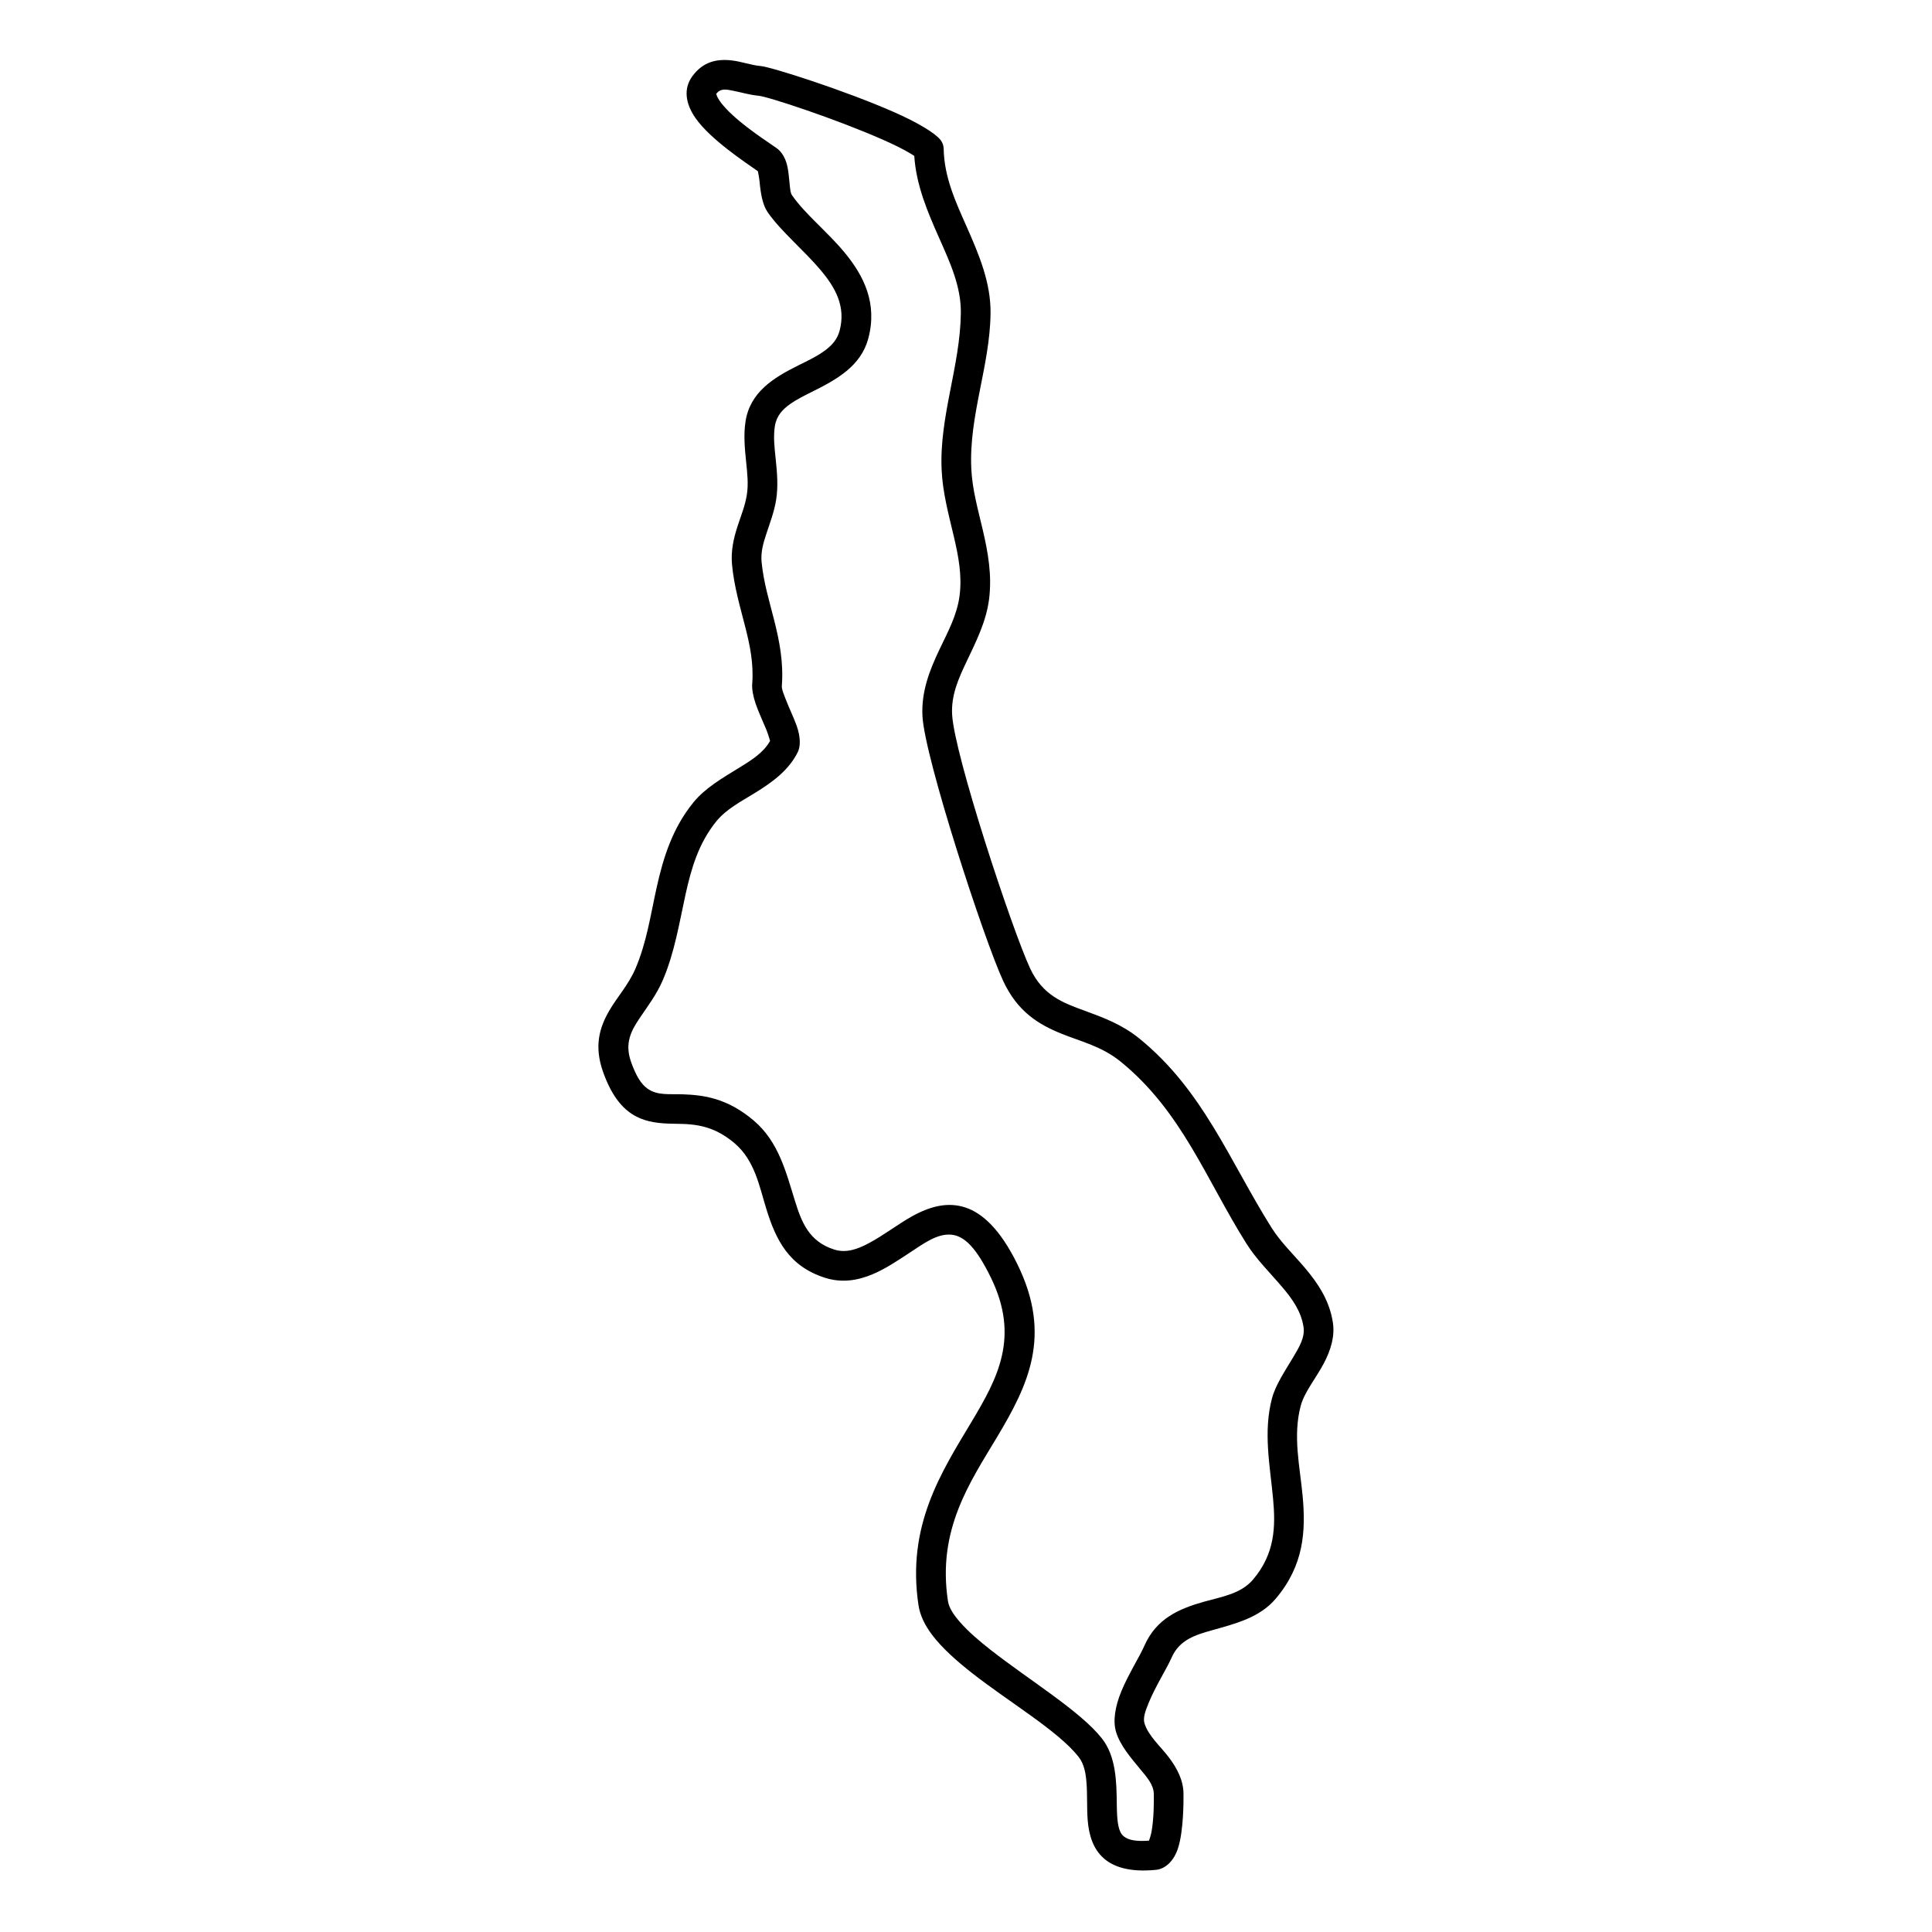
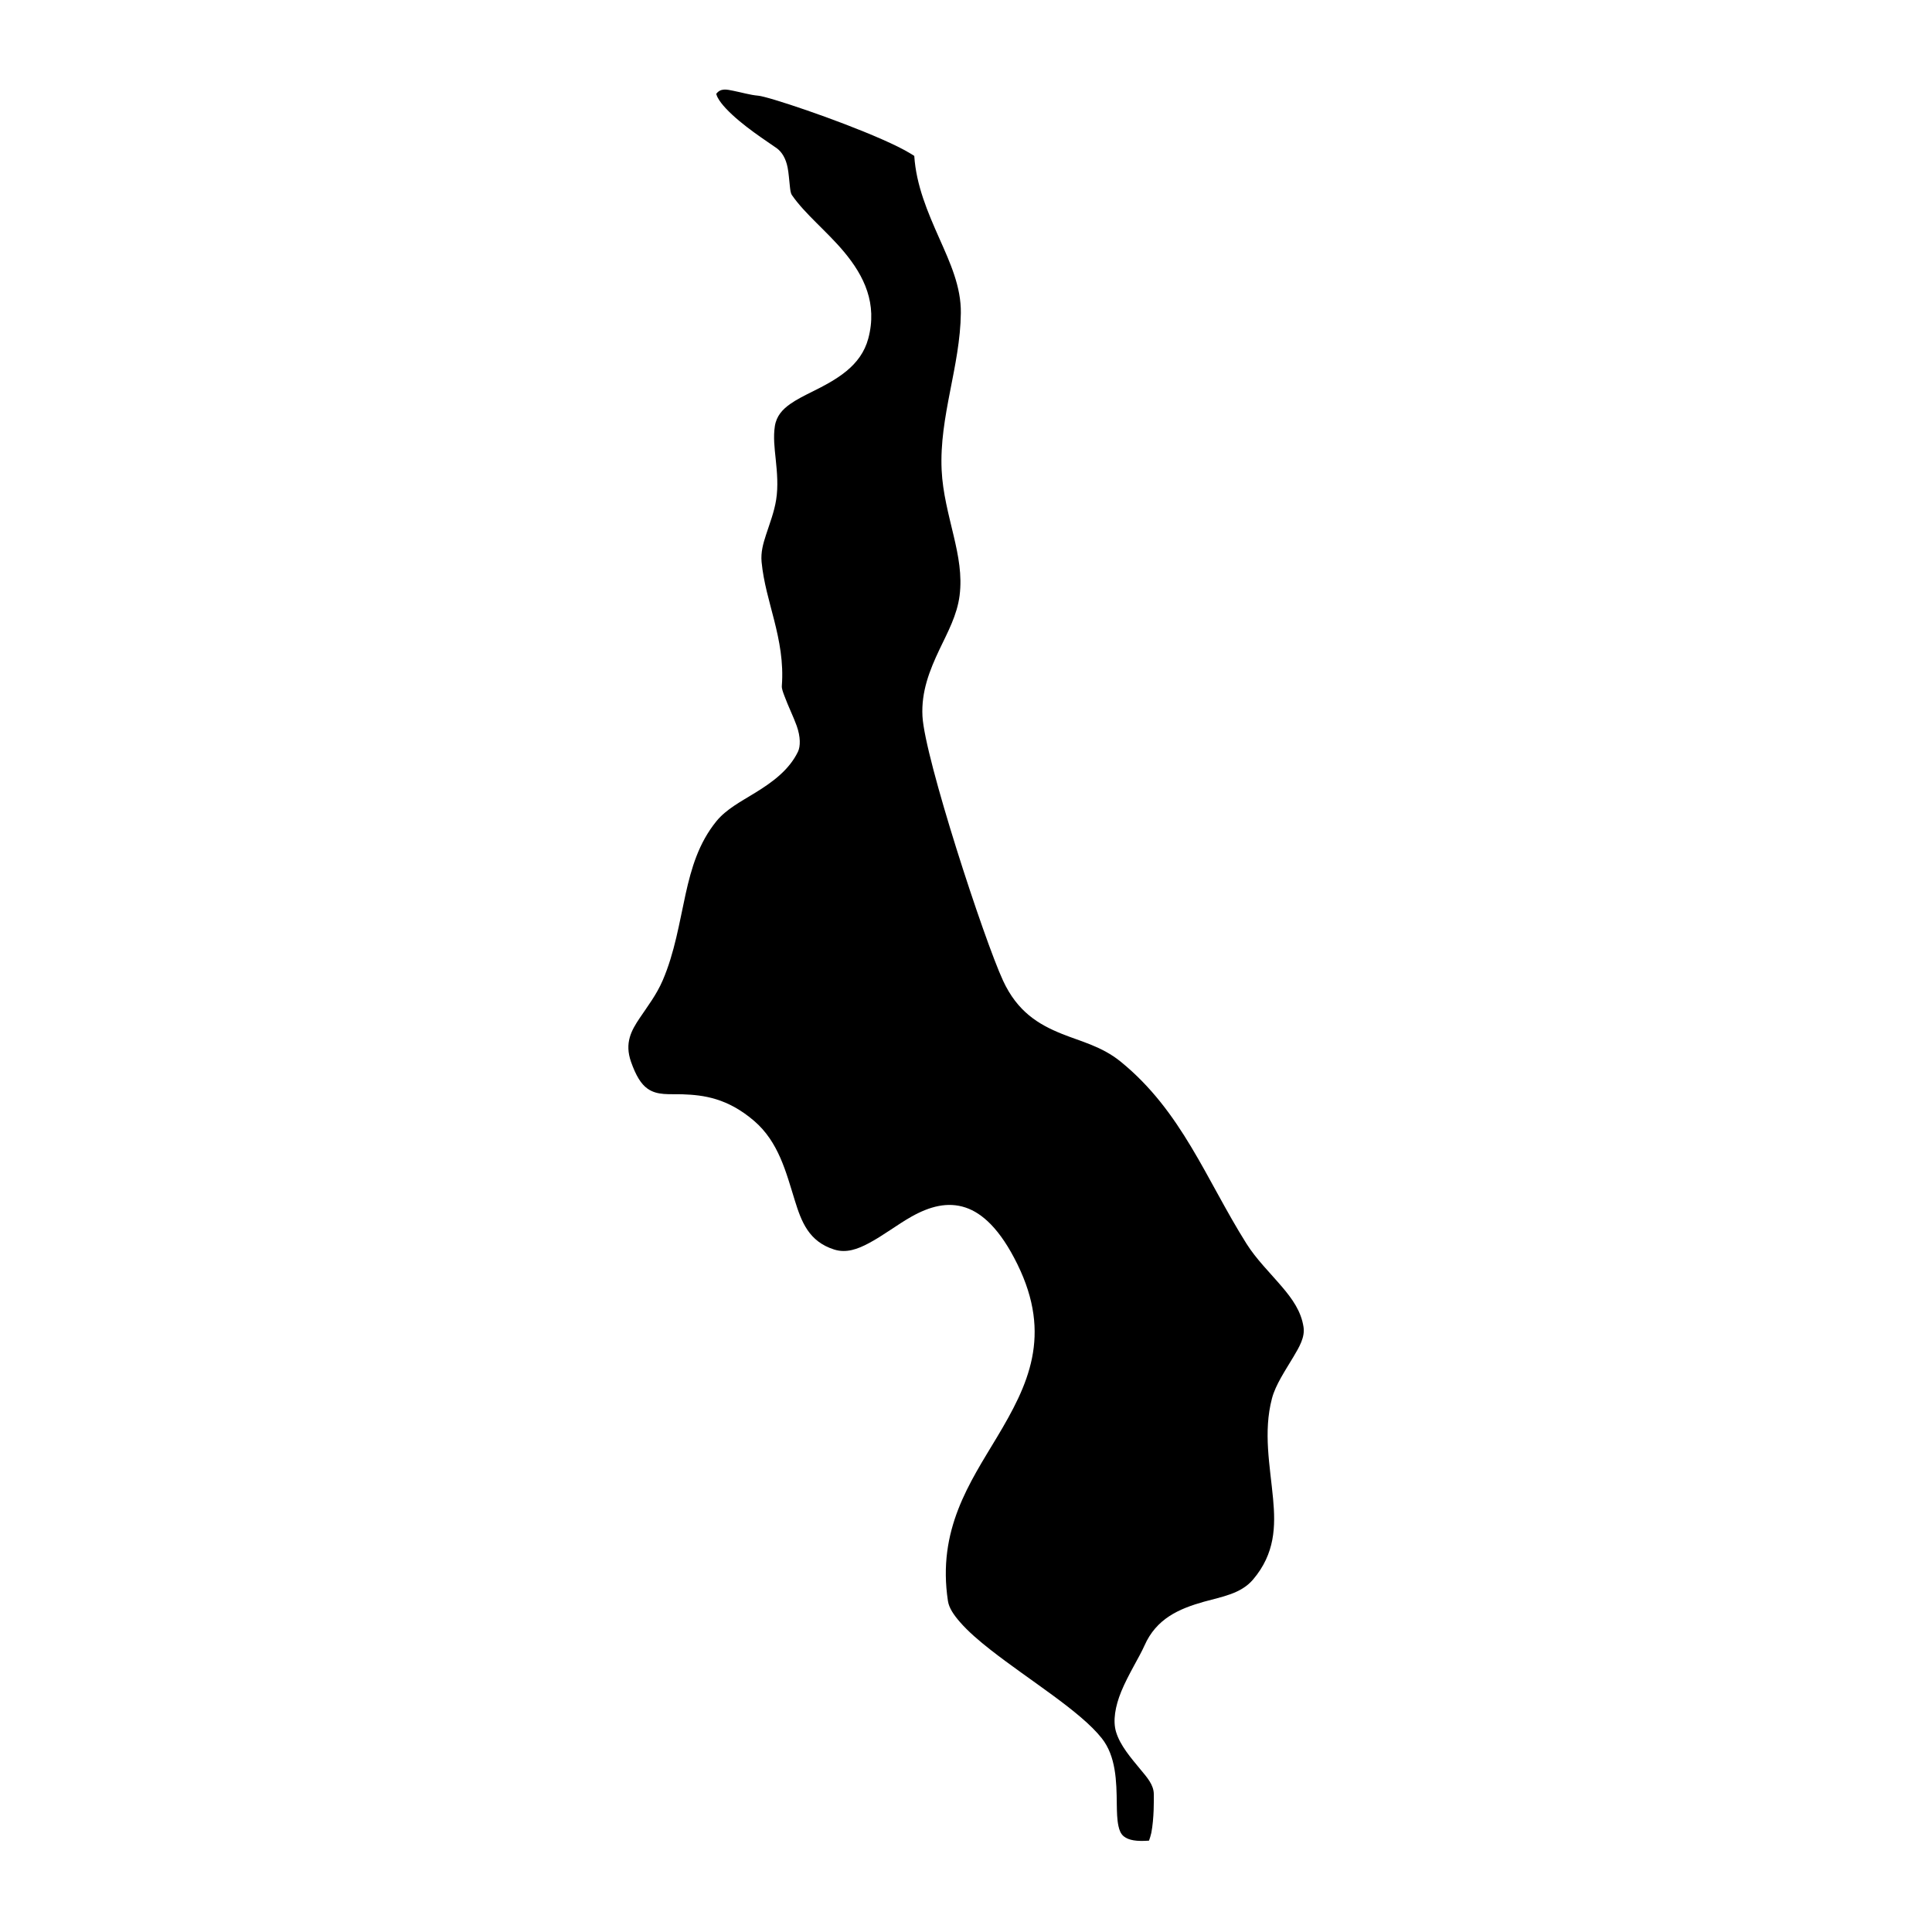
<svg xmlns="http://www.w3.org/2000/svg" fill="#000000" width="800px" height="800px" version="1.1" viewBox="144 144 512 512">
-   <path d="m344.85 189.38c0.094 0.473 0.352 1.816 0.438 2.711 0.277 2.984 0.758 6.125 2.117 8.098 3.531 5.129 9.562 10.008 14.219 15.57 3.754 4.492 6.59 9.484 4.875 15.906-0.586 2.191-1.945 3.734-3.594 5.004-2.129 1.641-4.715 2.867-7.262 4.125-6.719 3.34-12.848 7.121-14.07 14.879-0.543 3.551-0.211 7.144 0.164 10.754 0.297 2.926 0.652 5.863 0.168 8.789-0.449 2.801-1.516 5.406-2.383 8.047-1.094 3.344-1.883 6.738-1.52 10.434 0.555 5.816 2.148 11.148 3.519 16.523 1.207 4.785 2.234 9.605 1.828 14.945-0.117 1.434 0.215 3.289 0.898 5.305 0.762 2.203 1.926 4.707 2.856 6.949 0.398 0.969 0.812 2.363 0.977 2.926-1.734 3.117-4.891 5.086-8.102 7.062-4.449 2.731-9.07 5.379-12.195 9.215-5.57 6.84-7.988 14.59-9.766 22.598-1.594 7.176-2.641 14.566-5.625 21.5-1.84 4.269-4.848 7.531-6.891 11.051-2.664 4.574-4.086 9.457-1.703 16.23 2.141 6.051 4.773 9.285 7.586 11.156 2.91 1.93 6.129 2.469 9.715 2.609 4.953 0.195 10.879-0.516 17.609 5.234 5.359 4.59 6.512 11.383 8.418 17.5 2.492 8.016 5.883 15.086 15.574 18.145 4.332 1.363 8.496 0.75 12.527-0.945 3.383-1.418 6.676-3.629 9.906-5.758 3.734-2.461 7.254-5.055 10.934-4.742 3.582 0.305 6.719 3.613 10.496 11.309 7.777 15.852 1.805 26.773-5.117 38.332-8.012 13.375-17.23 27.512-14.023 48.617 0.387 2.562 1.637 5.219 3.648 7.867 2.516 3.32 6.281 6.727 10.602 10.109 9.809 7.68 22.723 15.273 28.125 22.098 1.539 1.949 1.945 4.418 2.141 6.945 0.254 3.324 0.062 6.781 0.309 9.84 0.332 4.172 1.508 7.723 4.246 10.141 2.566 2.269 6.762 3.766 13.863 3.07 2.398-0.234 4.75-2.234 5.894-5.926 1.414-4.578 1.414-12.25 1.391-14.238-0.031-3.508-1.625-6.652-3.859-9.617-2.289-3.016-5.477-5.734-6.484-9.062-0.449-1.496 0.301-3.41 1.125-5.434 1.809-4.422 4.793-9.051 6.074-11.98 2.086-4.746 6.367-6.008 10.699-7.231 6.203-1.75 12.602-3.32 16.879-8.359 7.469-8.793 8.004-17.898 7.137-27.223-0.727-7.863-2.633-15.871-0.512-23.875 0.973-3.688 4.086-7.391 6.117-11.258 1.863-3.535 2.973-7.176 2.406-10.863-0.867-5.703-3.84-10.246-7.414-14.469-2.984-3.519-6.418-6.789-8.836-10.633-11.18-17.793-18.098-36.387-35.043-50.148-4.613-3.746-9.598-5.57-14.402-7.328-5.688-2.086-11.168-3.984-14.559-11.301-4.844-10.465-20.066-56.551-20.645-67.207-0.281-5.133 1.68-9.516 3.754-13.887 2.523-5.328 5.254-10.629 6.035-16.672 0.812-6.371-0.27-12.422-1.68-18.441-1.242-5.332-2.773-10.637-3.027-16.191-0.664-14 4.941-27.23 5.102-41.145 0.094-8.125-3.051-15.551-6.375-23.059-2.891-6.508-5.918-13.086-6.047-20.527-0.008-0.863-0.309-1.699-0.844-2.375-1.465-1.852-6.16-4.656-12.336-7.375-12.965-5.707-32.508-11.965-35.324-12.199-2.394-0.199-5.078-1.184-7.613-1.484-3.992-0.469-7.672 0.301-10.516 4.223-2.293 3.152-1.906 7.082 0.875 11.066 3.914 5.613 13.18 11.719 16.52 14.07zm103.65 442.41c-3.242 0.234-5.348-0.066-6.688-1.137-0.812-0.664-1.164-1.625-1.402-2.695-0.383-1.742-0.414-3.734-0.449-5.82-0.062-6.117-0.211-12.719-3.988-17.488-5.68-7.18-19.129-15.34-29.441-23.41-3.144-2.457-5.969-4.902-8.086-7.328-1.691-1.934-2.953-3.773-3.231-5.633-2.879-18.895 5.82-31.418 12.988-43.391 8.258-13.797 14.719-26.918 5.422-45.844-4.602-9.379-9.34-13.551-13.727-15.027-4.793-1.609-9.574-0.281-14.355 2.406-3.699 2.082-7.445 4.996-11.328 7.051-2.941 1.562-5.938 2.676-9.137 1.668-6.75-2.129-8.695-7.394-10.43-12.973-2.332-7.481-4.269-15.531-10.824-21.145-7.039-6.019-13.34-6.828-18.914-7.023-3.531-0.121-6.688 0.375-9.328-1.512-1.703-1.211-3.051-3.414-4.356-7.102-1.754-4.996 0.074-8.277 2.312-11.605 2.062-3.074 4.449-6.168 6.074-9.941 3.188-7.398 4.398-15.258 6.086-22.914 1.52-6.824 3.434-13.492 8.184-19.328 2.602-3.176 6.539-5.219 10.219-7.484 4.727-2.902 9.059-6.121 11.371-10.91 0.672-1.418 0.707-3.922-0.344-6.867-0.832-2.332-2.258-5.211-3.199-7.781-0.406-1.074-0.789-2.039-0.734-2.781 0.48-6.246-0.633-11.895-2.047-17.484-1.262-4.996-2.789-9.945-3.316-15.348-0.246-2.57 0.418-4.91 1.18-7.234 0.984-3.027 2.16-6.027 2.672-9.234 0.578-3.613 0.258-7.242-0.117-10.855-0.309-2.93-0.664-5.844-0.215-8.723 0.43-2.68 2.035-4.398 4.012-5.805 1.746-1.23 3.758-2.234 5.789-3.242 6.57-3.262 12.996-6.82 14.957-14.152 2.449-9.215-1.062-16.539-6.453-22.98-4.481-5.371-10.355-10.035-13.766-14.988-0.418-0.602-0.461-1.504-0.57-2.414-0.203-1.695-0.297-3.481-0.598-4.949-0.461-2.332-1.488-4.09-2.887-5.098-2.258-1.625-9.211-5.984-13.457-10.52-0.91-0.977-1.691-1.945-2.184-2.898-0.141-0.27-0.258-0.531-0.32-0.789-0.023-0.07-0.098-0.133-0.055-0.191 1.156-1.59 2.844-1.145 4.492-0.82 2.246 0.445 4.535 1.133 6.621 1.305 2.621 0.219 20.746 6.25 32.801 11.559 3.039 1.336 5.668 2.621 7.551 3.769 0.375 0.23 0.719 0.434 1.008 0.629 0.512 7.836 3.562 14.914 6.644 21.863 2.867 6.461 5.785 12.789 5.699 19.777-0.16 14.07-5.754 27.453-5.09 41.605 0.277 6.039 1.871 11.82 3.231 17.617 1.195 5.113 2.215 10.242 1.527 15.648-0.66 5.199-3.156 9.711-5.336 14.297-2.633 5.547-4.848 11.176-4.504 17.684 0.598 11.109 16.312 59.188 21.363 70.094 3.809 8.223 9.391 11.598 15.617 14.098 5.019 2.023 10.559 3.301 15.523 7.332 16.238 13.191 22.625 31.176 33.344 48.227 2.609 4.156 6.269 7.734 9.5 11.539 2.633 3.106 4.996 6.363 5.637 10.562 0.418 2.727-1.113 5.293-2.652 7.883-2.227 3.738-4.75 7.438-5.703 11.035-2.363 8.922-0.523 17.852 0.289 26.617 0.676 7.305 0.547 14.512-5.305 21.398-3.242 3.82-8.312 4.555-13.02 5.883-6.566 1.855-12.602 4.441-15.77 11.641-1.305 2.973-4.309 7.676-6.148 12.164-1.605 3.934-2.258 7.773-1.371 10.695 1.082 3.582 3.863 6.793 6.504 9.992 1.703 2.051 3.477 4.019 3.5 6.492 0.02 1.445 0.086 6.449-0.664 10.289-0.129 0.652-0.418 1.512-0.609 2.047z" fill-rule="evenodd" />
+   <path d="m344.85 189.38zm103.65 442.41c-3.242 0.234-5.348-0.066-6.688-1.137-0.812-0.664-1.164-1.625-1.402-2.695-0.383-1.742-0.414-3.734-0.449-5.82-0.062-6.117-0.211-12.719-3.988-17.488-5.68-7.18-19.129-15.34-29.441-23.41-3.144-2.457-5.969-4.902-8.086-7.328-1.691-1.934-2.953-3.773-3.231-5.633-2.879-18.895 5.82-31.418 12.988-43.391 8.258-13.797 14.719-26.918 5.422-45.844-4.602-9.379-9.34-13.551-13.727-15.027-4.793-1.609-9.574-0.281-14.355 2.406-3.699 2.082-7.445 4.996-11.328 7.051-2.941 1.562-5.938 2.676-9.137 1.668-6.75-2.129-8.695-7.394-10.43-12.973-2.332-7.481-4.269-15.531-10.824-21.145-7.039-6.019-13.34-6.828-18.914-7.023-3.531-0.121-6.688 0.375-9.328-1.512-1.703-1.211-3.051-3.414-4.356-7.102-1.754-4.996 0.074-8.277 2.312-11.605 2.062-3.074 4.449-6.168 6.074-9.941 3.188-7.398 4.398-15.258 6.086-22.914 1.52-6.824 3.434-13.492 8.184-19.328 2.602-3.176 6.539-5.219 10.219-7.484 4.727-2.902 9.059-6.121 11.371-10.91 0.672-1.418 0.707-3.922-0.344-6.867-0.832-2.332-2.258-5.211-3.199-7.781-0.406-1.074-0.789-2.039-0.734-2.781 0.48-6.246-0.633-11.895-2.047-17.484-1.262-4.996-2.789-9.945-3.316-15.348-0.246-2.57 0.418-4.91 1.18-7.234 0.984-3.027 2.16-6.027 2.672-9.234 0.578-3.613 0.258-7.242-0.117-10.855-0.309-2.93-0.664-5.844-0.215-8.723 0.43-2.68 2.035-4.398 4.012-5.805 1.746-1.23 3.758-2.234 5.789-3.242 6.57-3.262 12.996-6.82 14.957-14.152 2.449-9.215-1.062-16.539-6.453-22.98-4.481-5.371-10.355-10.035-13.766-14.988-0.418-0.602-0.461-1.504-0.57-2.414-0.203-1.695-0.297-3.481-0.598-4.949-0.461-2.332-1.488-4.09-2.887-5.098-2.258-1.625-9.211-5.984-13.457-10.52-0.91-0.977-1.691-1.945-2.184-2.898-0.141-0.27-0.258-0.531-0.32-0.789-0.023-0.07-0.098-0.133-0.055-0.191 1.156-1.59 2.844-1.145 4.492-0.82 2.246 0.445 4.535 1.133 6.621 1.305 2.621 0.219 20.746 6.25 32.801 11.559 3.039 1.336 5.668 2.621 7.551 3.769 0.375 0.23 0.719 0.434 1.008 0.629 0.512 7.836 3.562 14.914 6.644 21.863 2.867 6.461 5.785 12.789 5.699 19.777-0.16 14.07-5.754 27.453-5.09 41.605 0.277 6.039 1.871 11.82 3.231 17.617 1.195 5.113 2.215 10.242 1.527 15.648-0.66 5.199-3.156 9.711-5.336 14.297-2.633 5.547-4.848 11.176-4.504 17.684 0.598 11.109 16.312 59.188 21.363 70.094 3.809 8.223 9.391 11.598 15.617 14.098 5.019 2.023 10.559 3.301 15.523 7.332 16.238 13.191 22.625 31.176 33.344 48.227 2.609 4.156 6.269 7.734 9.5 11.539 2.633 3.106 4.996 6.363 5.637 10.562 0.418 2.727-1.113 5.293-2.652 7.883-2.227 3.738-4.75 7.438-5.703 11.035-2.363 8.922-0.523 17.852 0.289 26.617 0.676 7.305 0.547 14.512-5.305 21.398-3.242 3.82-8.312 4.555-13.02 5.883-6.566 1.855-12.602 4.441-15.77 11.641-1.305 2.973-4.309 7.676-6.148 12.164-1.605 3.934-2.258 7.773-1.371 10.695 1.082 3.582 3.863 6.793 6.504 9.992 1.703 2.051 3.477 4.019 3.5 6.492 0.02 1.445 0.086 6.449-0.664 10.289-0.129 0.652-0.418 1.512-0.609 2.047z" fill-rule="evenodd" />
</svg>